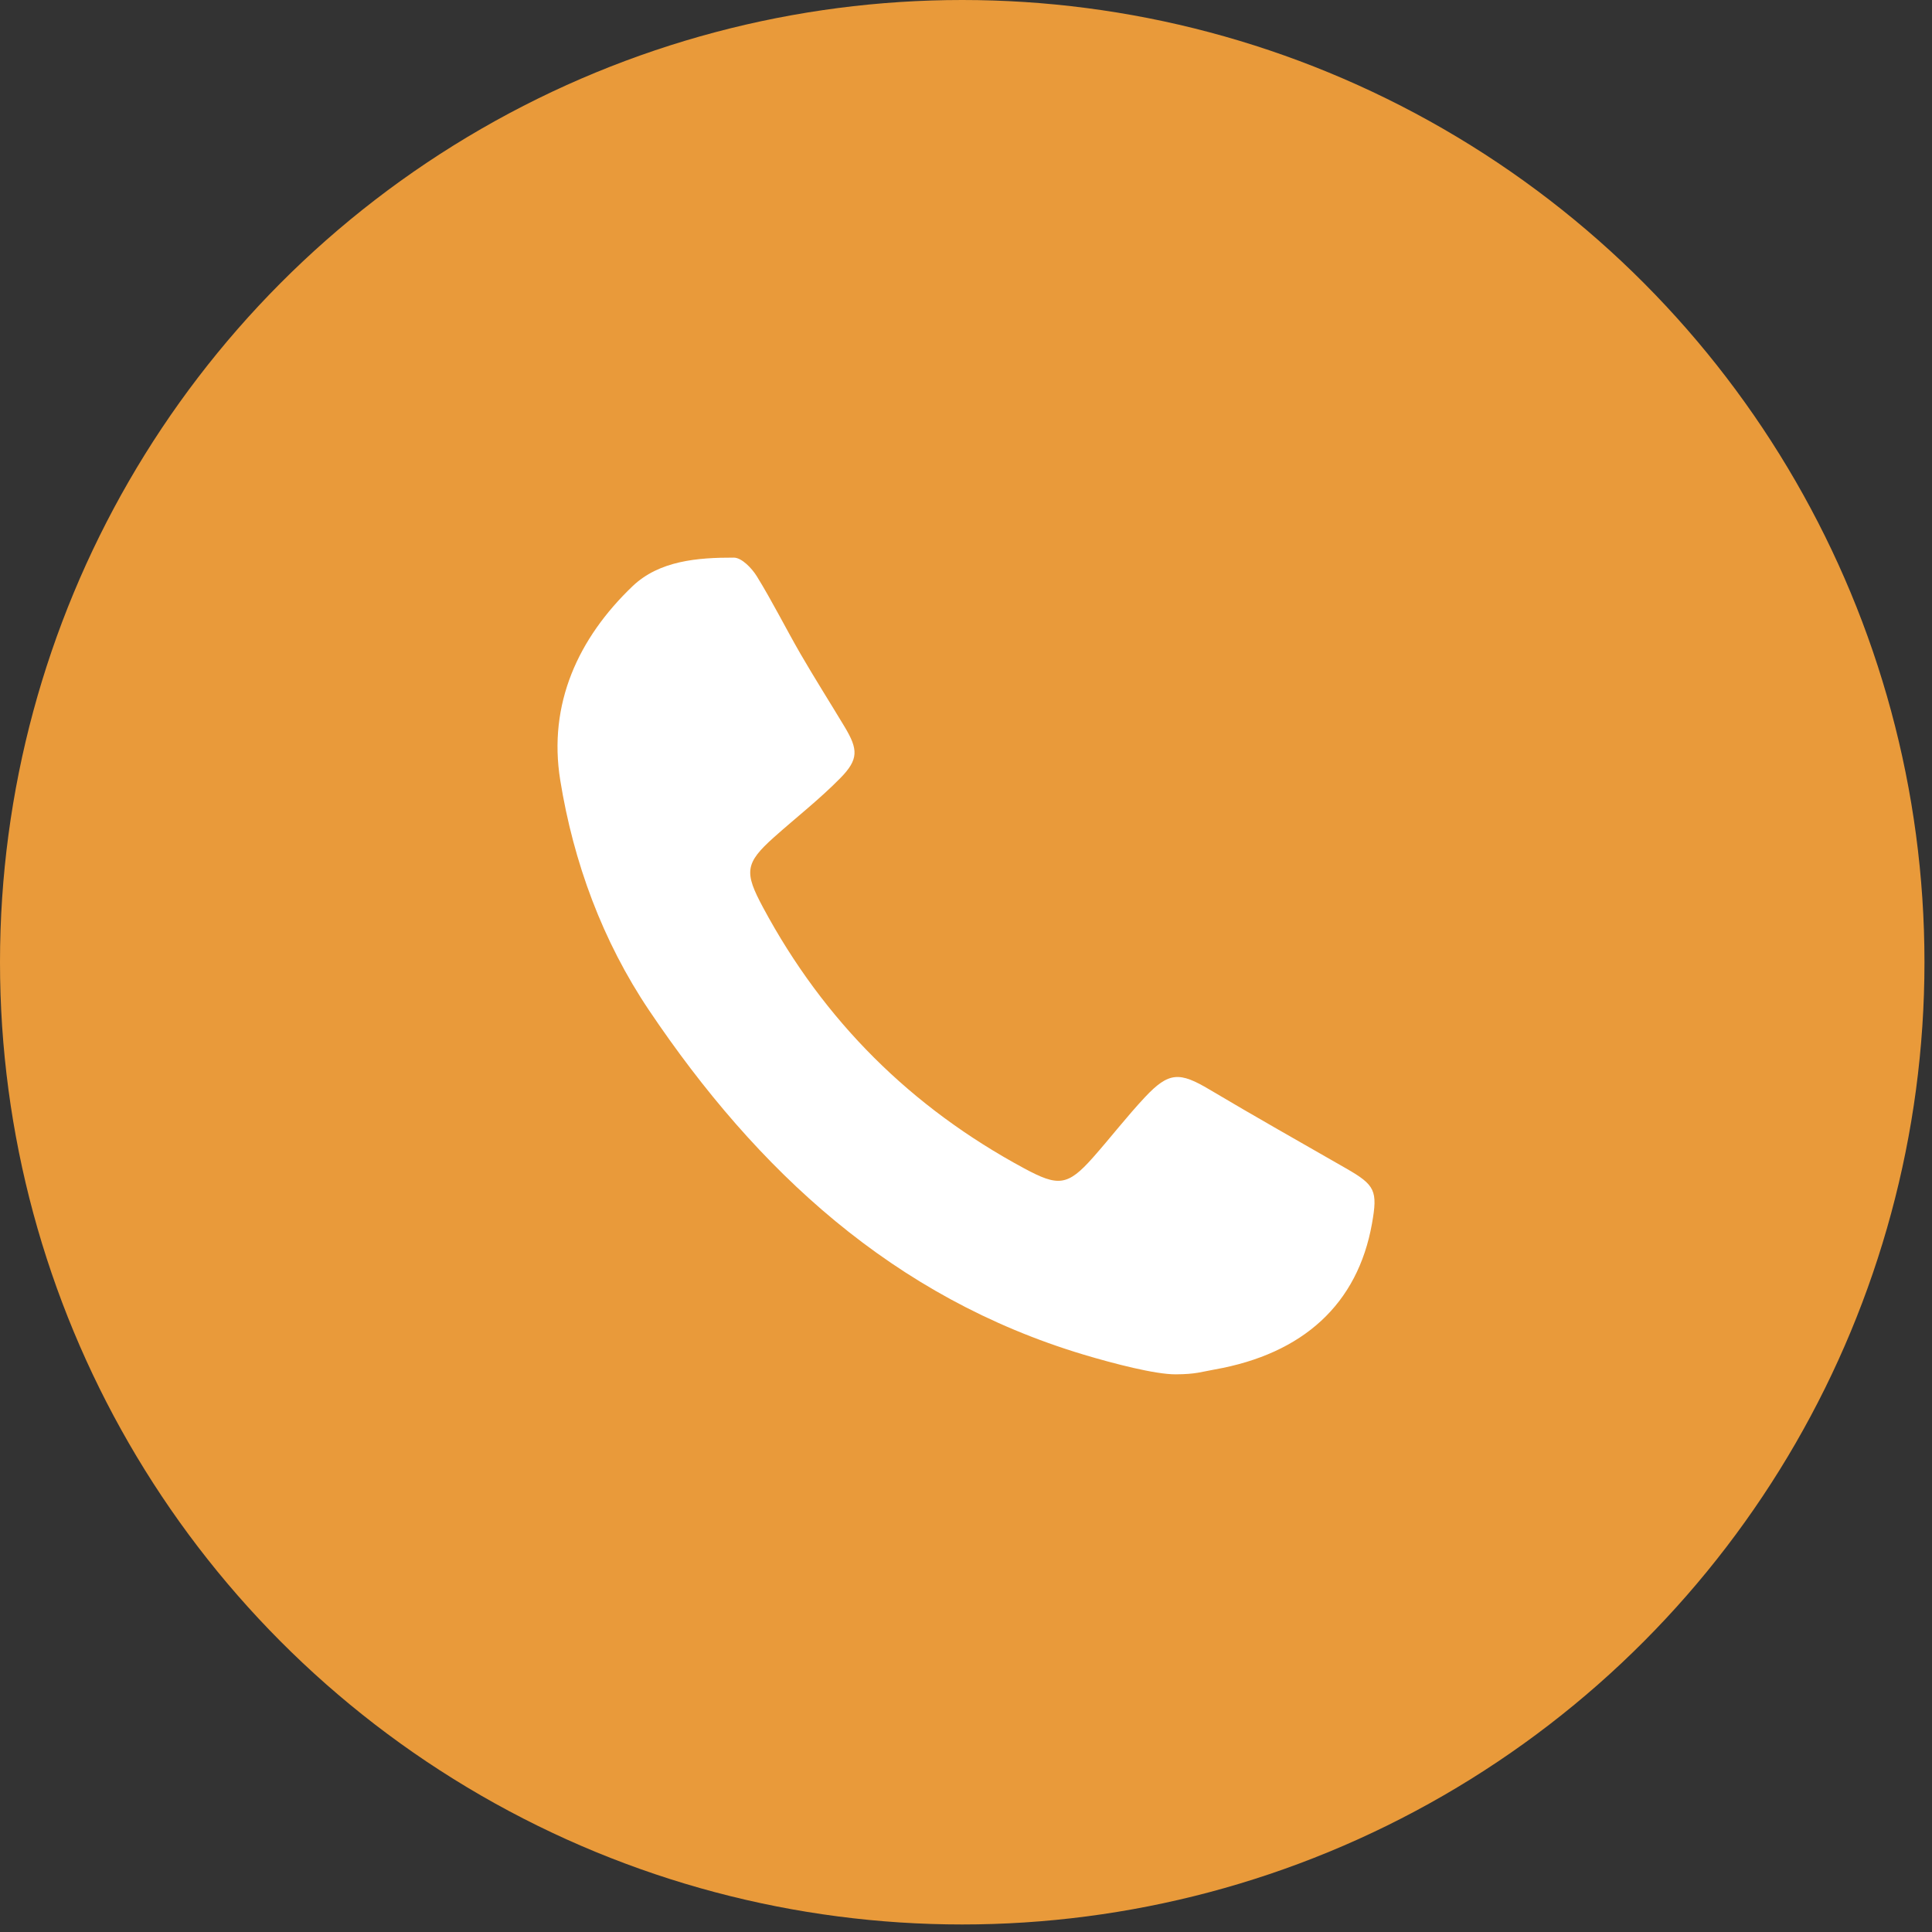
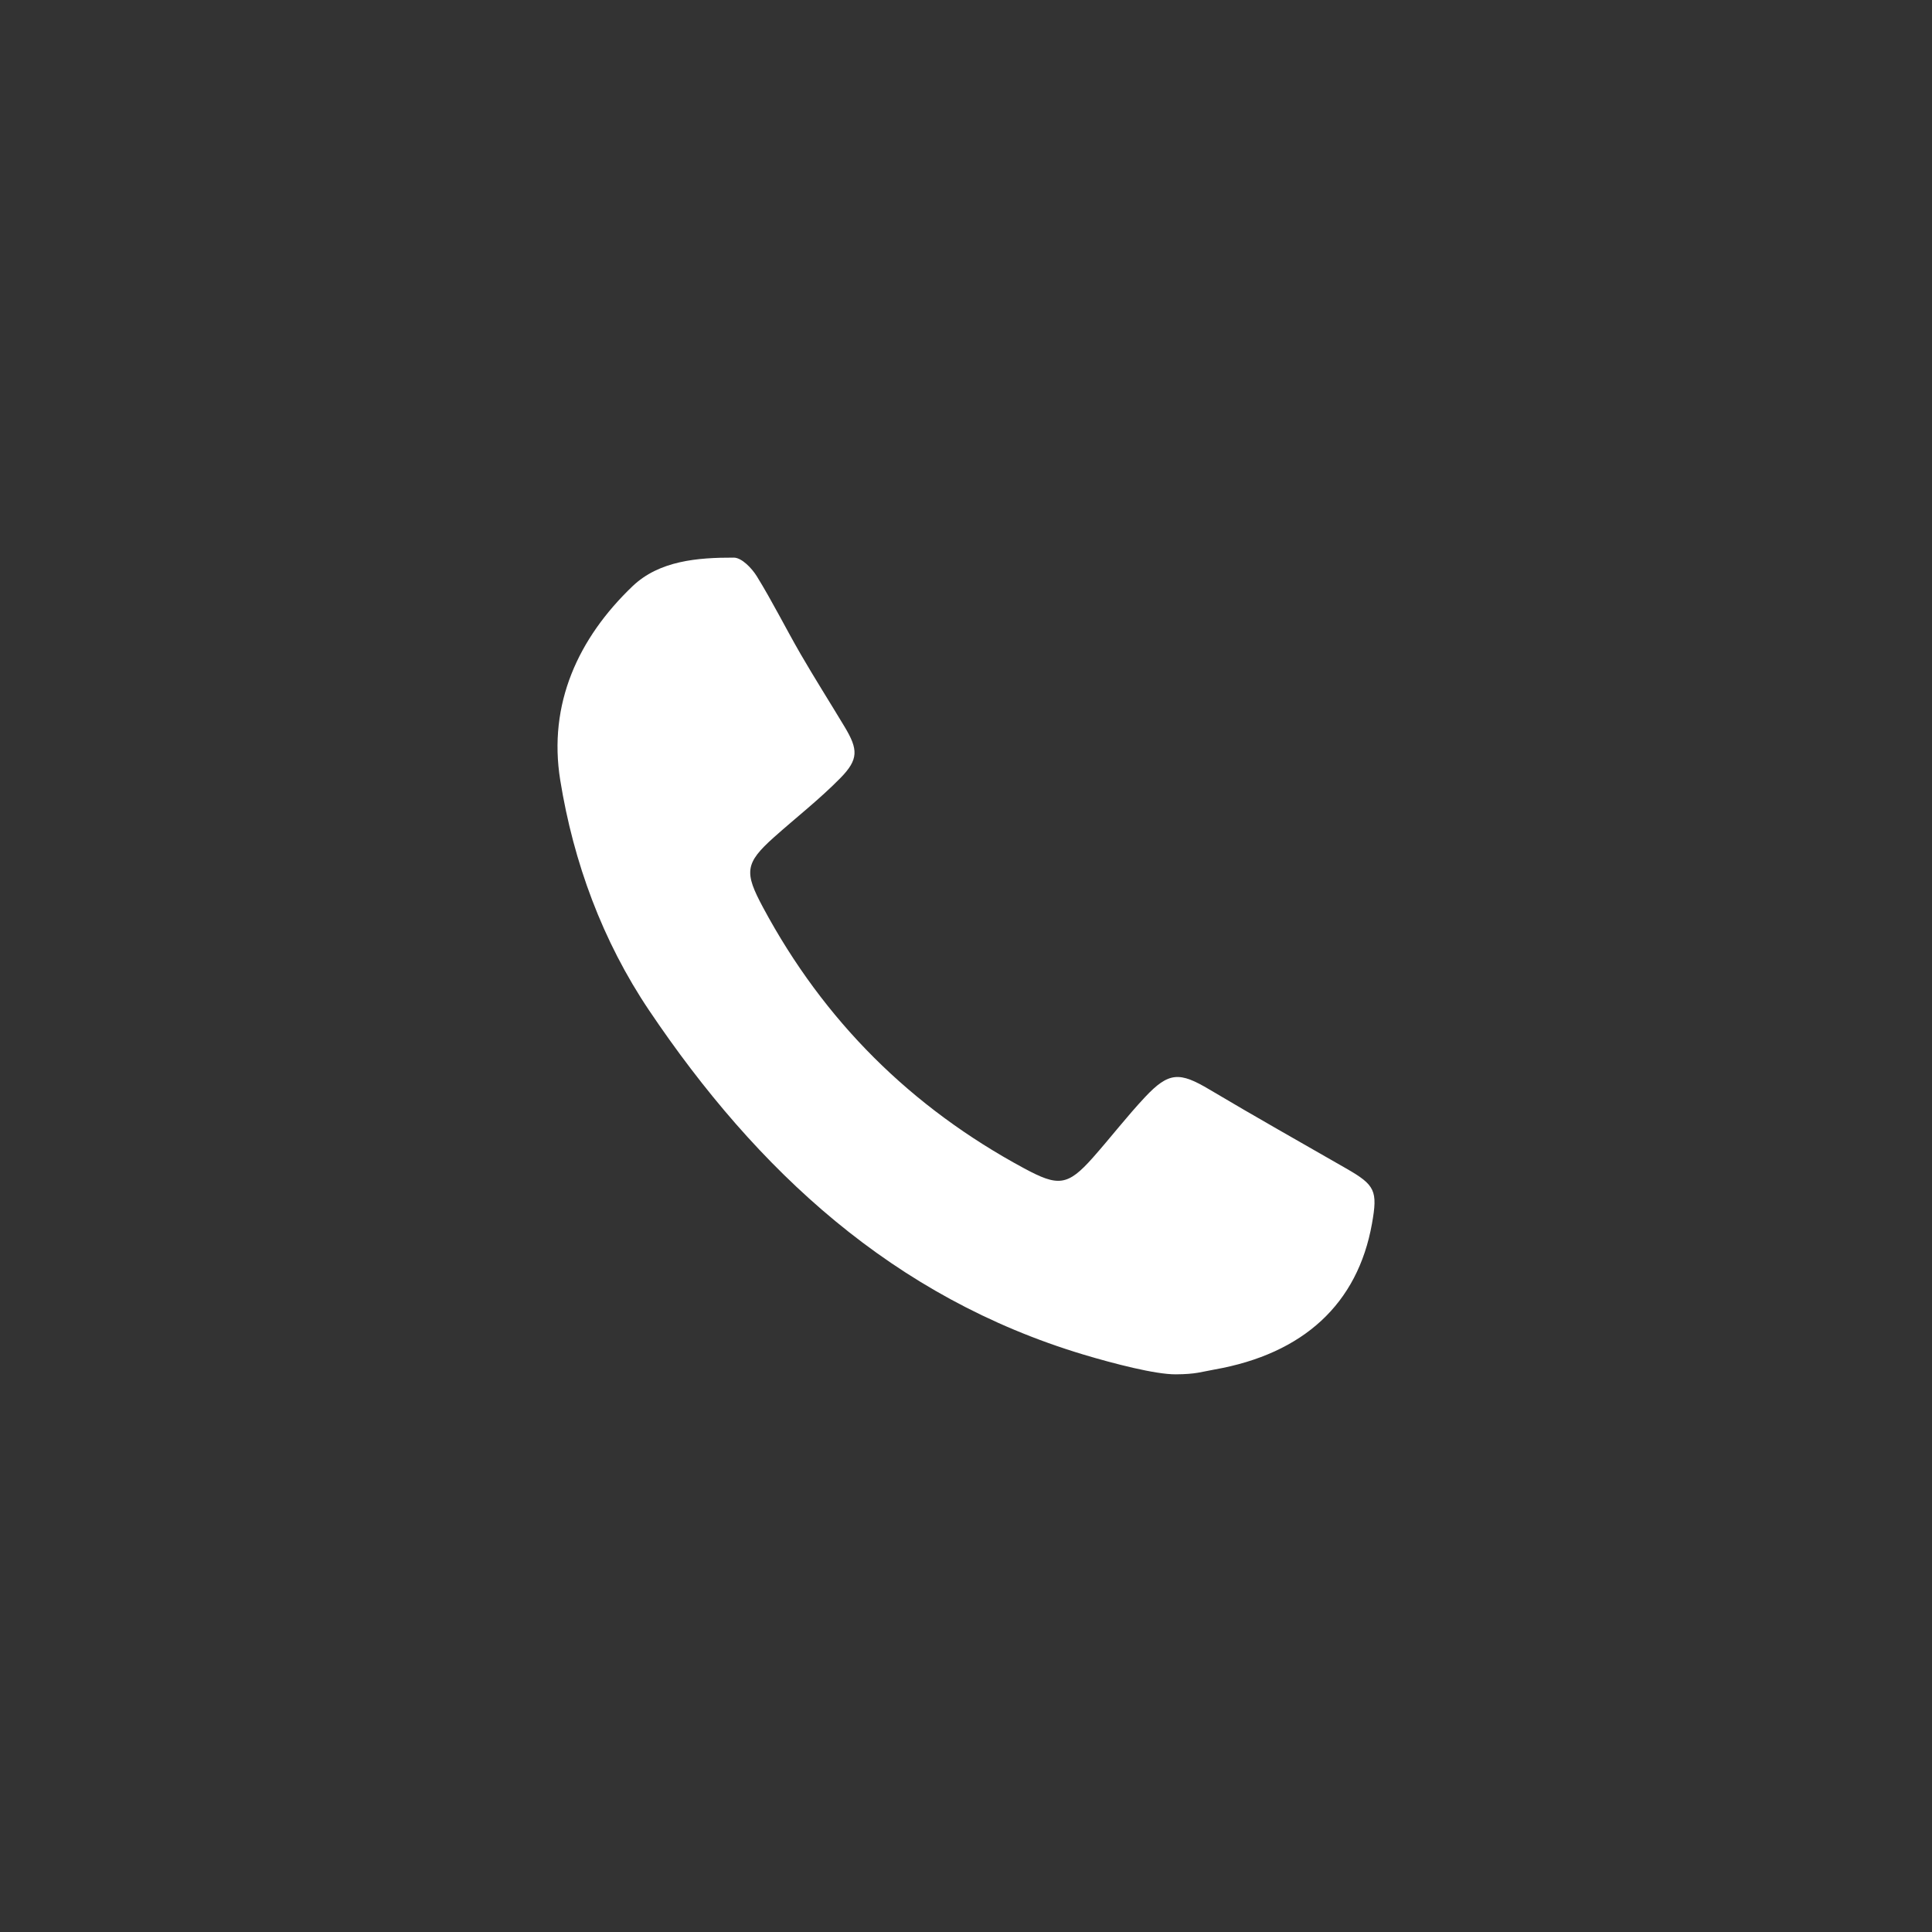
<svg xmlns="http://www.w3.org/2000/svg" version="1.1" id="Layer_1" x="0px" y="0px" width="40px" height="40px" viewBox="0 0 40 40" enable-background="new 0 0 40 40" xml:space="preserve">
  <rect x="0" y="0" width="40" height="40" fill="#333333" stroke="none" />
-   <circle fill="#E99A3A" cx="19.922" cy="19.922" r="19.922" />
  <g>
    <path fill-rule="evenodd" clip-rule="evenodd" fill="#FFFFFF" d="M22.432,28.045c-3.939-1.184-6.76-3.807-8.993-7.126   c-0.964-1.433-1.565-3.063-1.84-4.767c-0.254-1.576,0.37-2.937,1.497-4.015c0.555-0.53,1.35-0.594,2.098-0.592   c0.162,0.001,0.371,0.218,0.475,0.386c0.322,0.522,0.597,1.074,0.904,1.606c0.295,0.509,0.611,1.007,0.914,1.511   c0.281,0.468,0.293,0.673-0.089,1.062c-0.429,0.437-0.916,0.816-1.374,1.225c-0.607,0.541-0.614,0.729-0.227,1.451   c1.26,2.35,3.066,4.143,5.41,5.405c0.699,0.376,0.895,0.369,1.421-0.225c0.365-0.412,0.702-0.85,1.078-1.251   c0.495-0.527,0.717-0.526,1.339-0.155c0.935,0.556,1.883,1.09,2.825,1.631c0.602,0.345,0.657,0.46,0.535,1.145   c-0.296,1.656-1.415,2.693-3.263,3.019c-0.264,0.046-0.379,0.097-0.8,0.099C23.922,28.457,23.053,28.231,22.432,28.045z" />
  </g>
</svg>